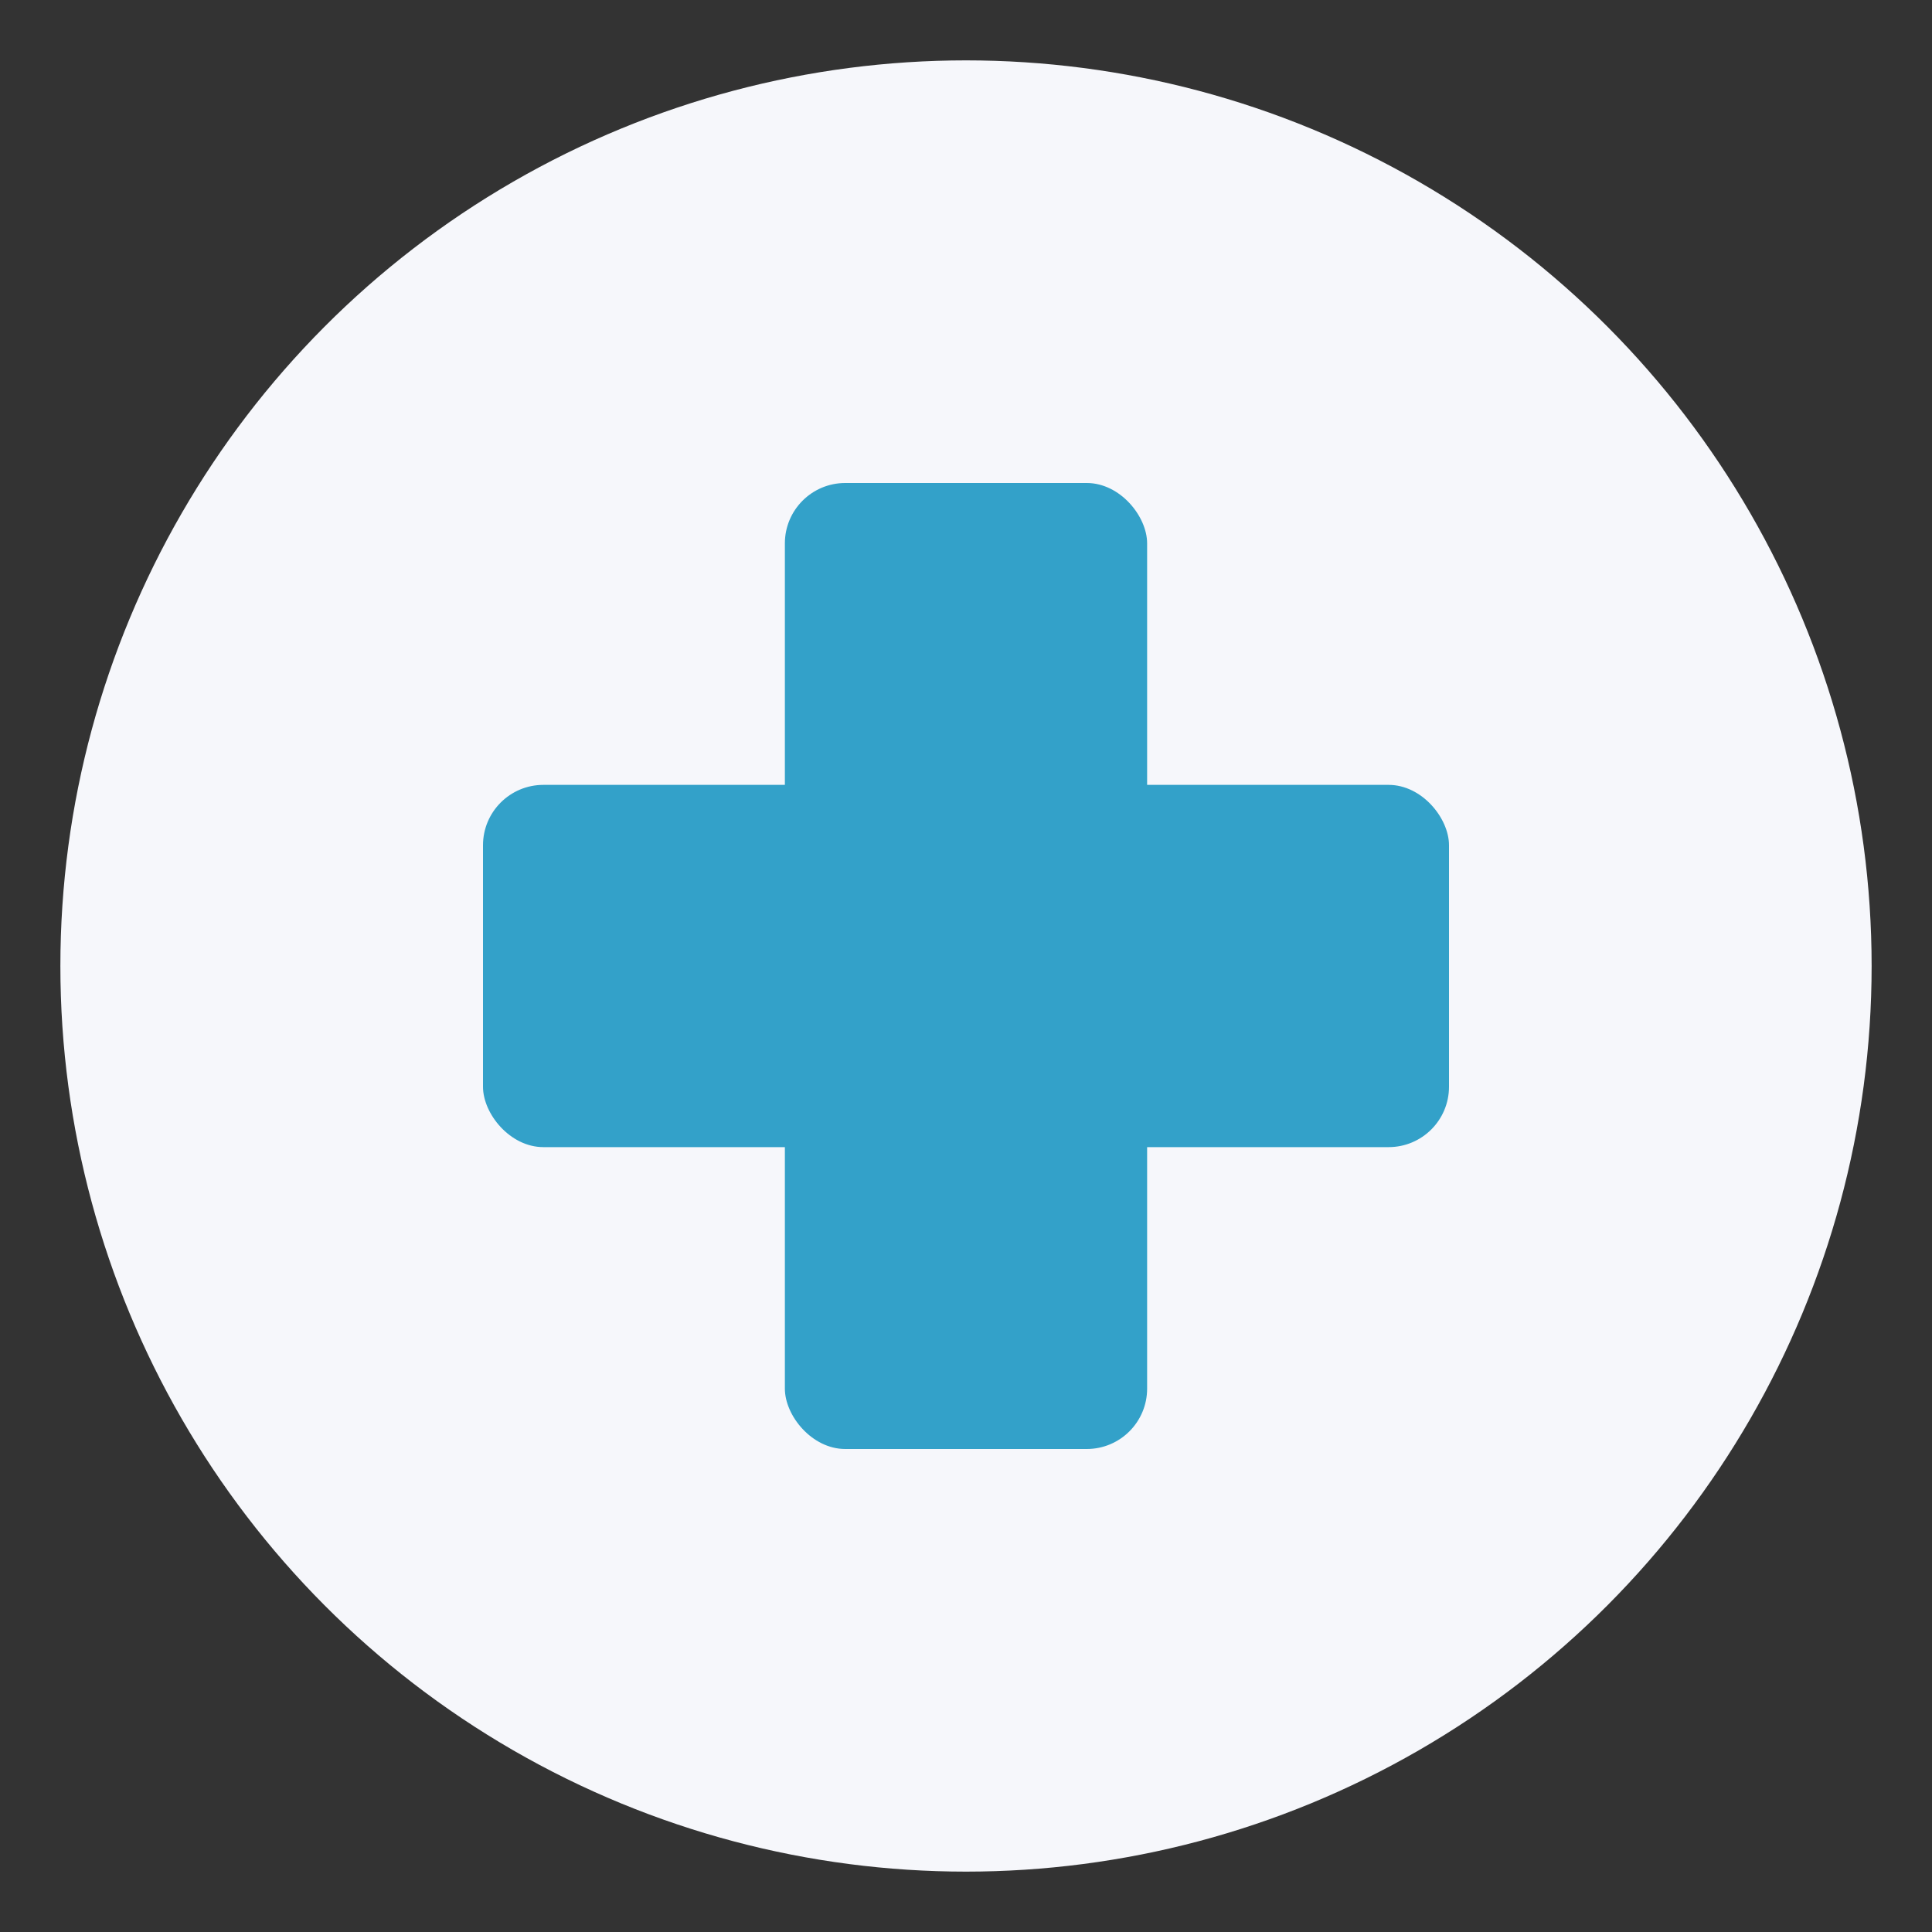
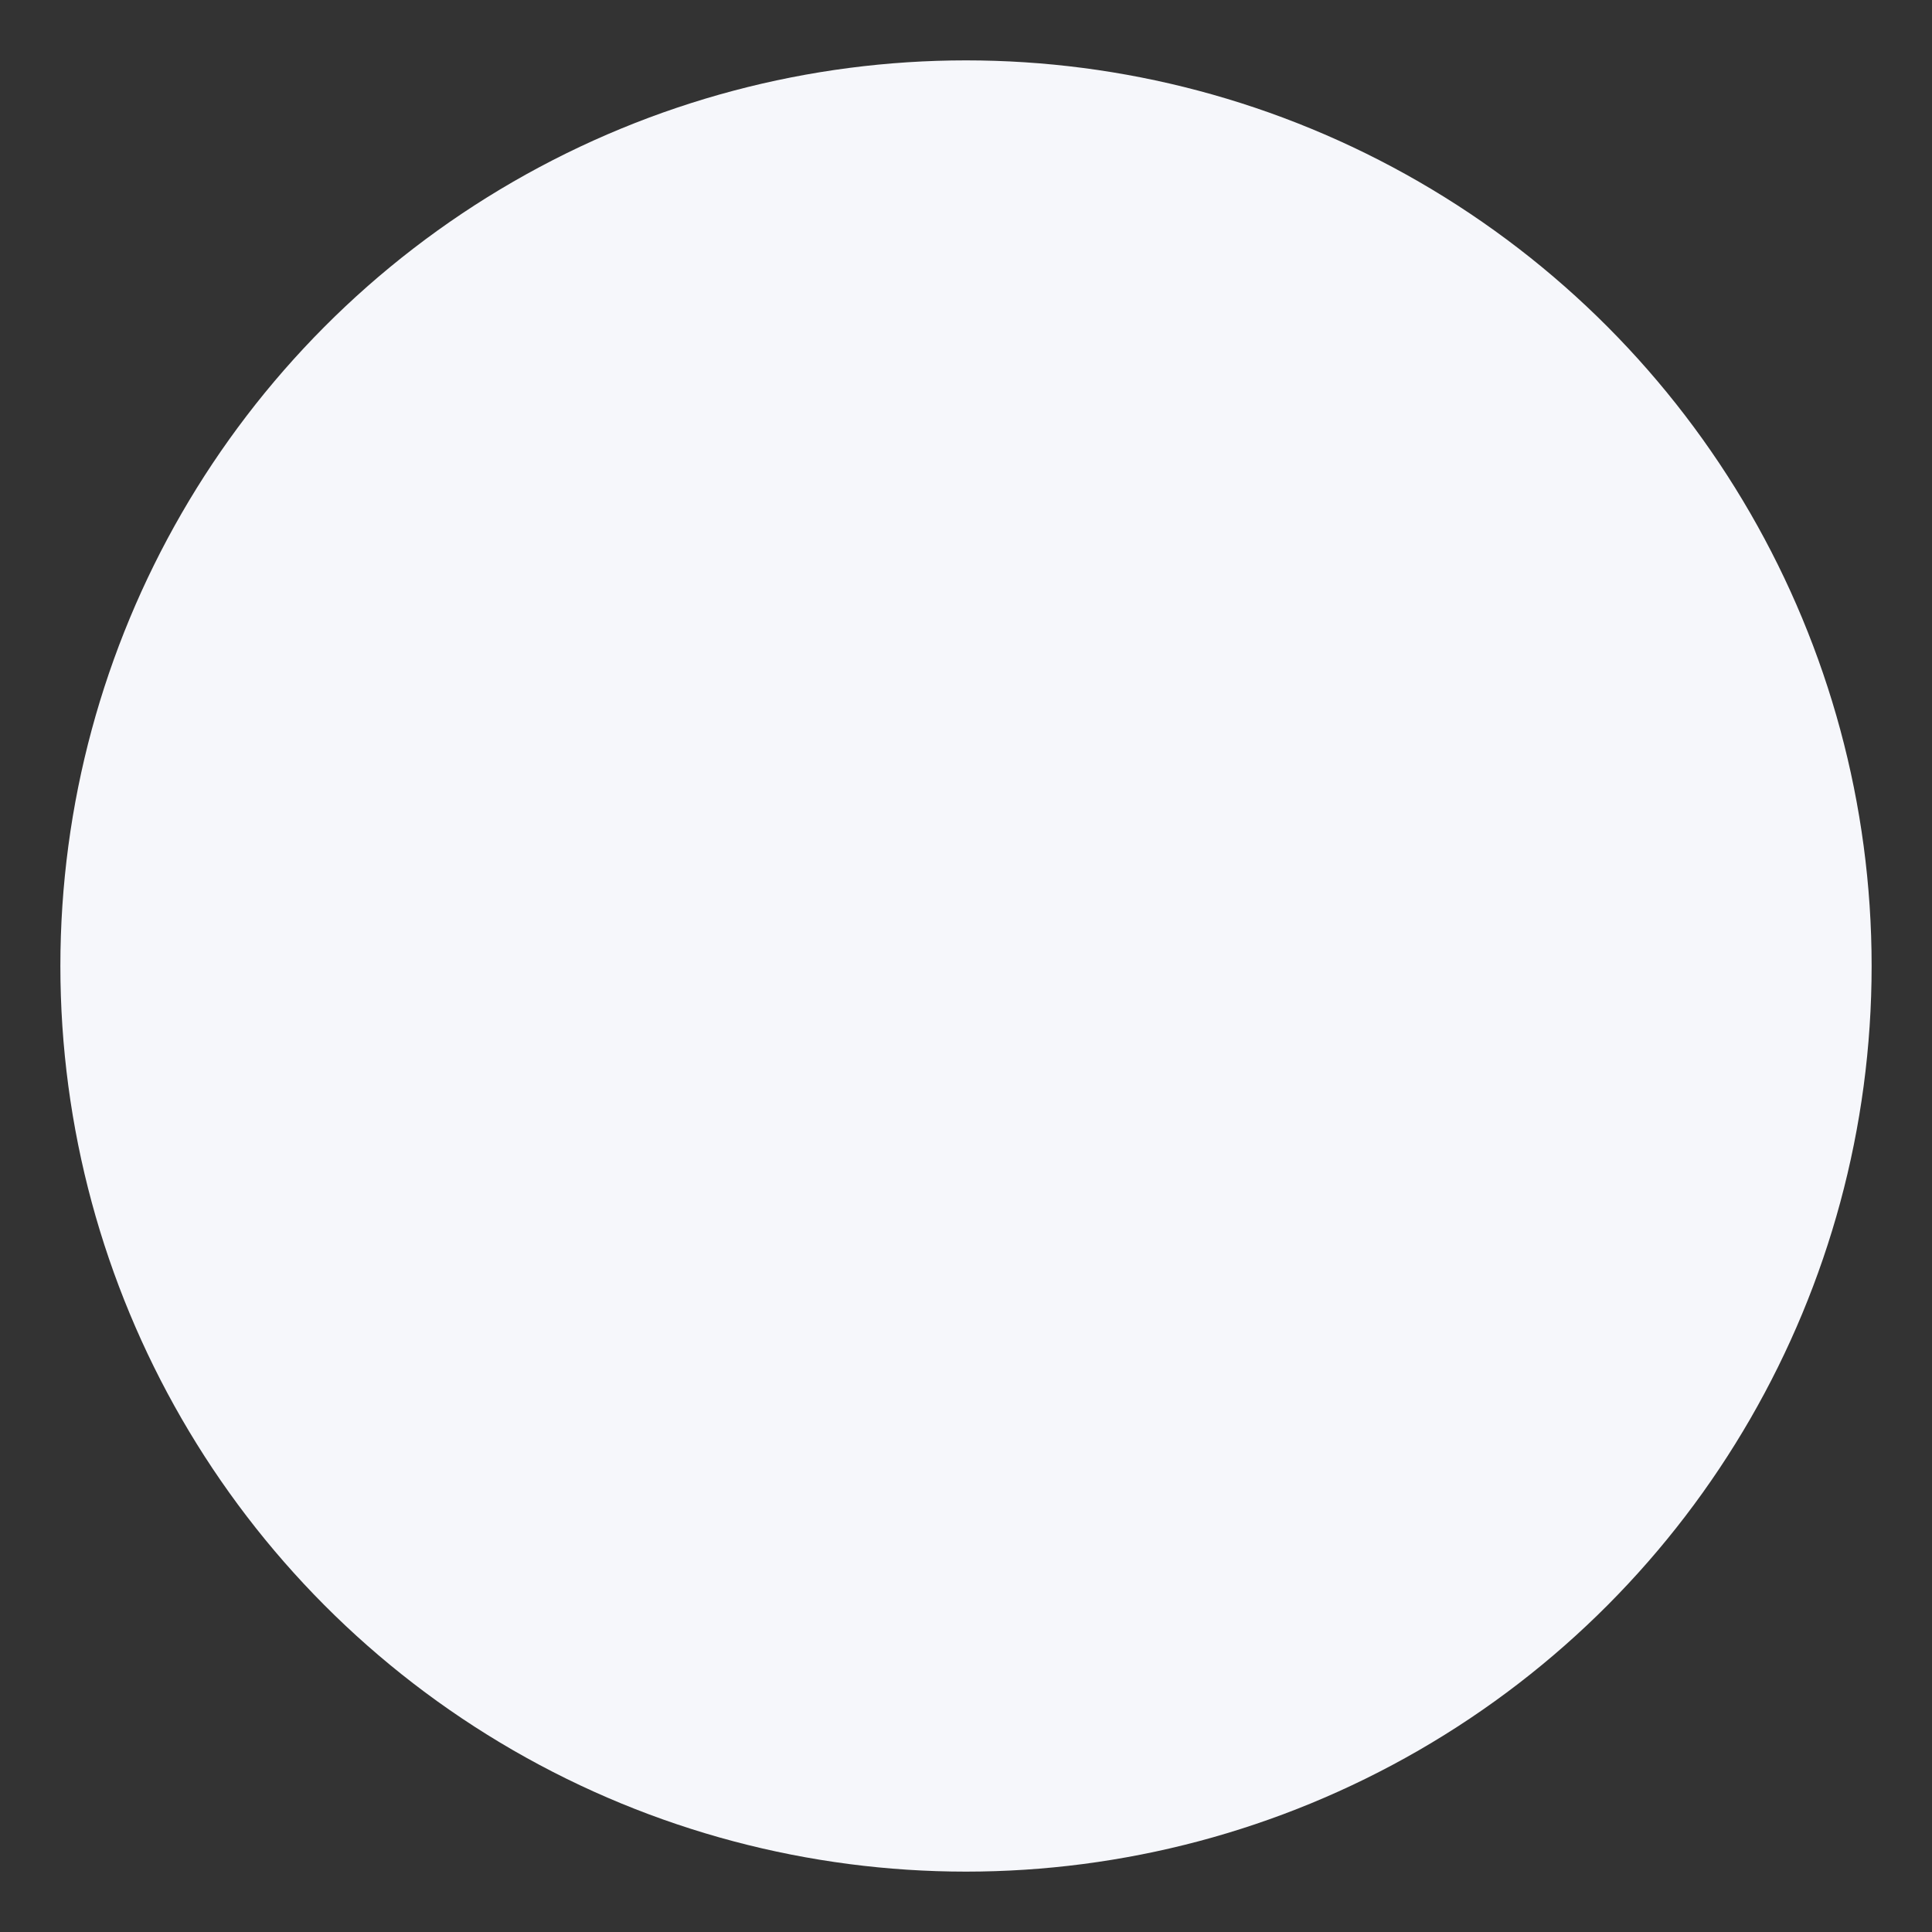
<svg xmlns="http://www.w3.org/2000/svg" width="32" height="32" viewBox="0 0 32 32">
  <rect x="0" y="0" width="32" height="32" fill="#333333" stroke="none" />
  <circle cx="16" cy="16" r="15" fill="#F6F7FB" />
-   <rect x="13" y="8" width="6" height="16" rx="1" fill="#33A1C9" />
-   <rect x="8" y="13" width="16" height="6" rx="1" fill="#33A1C9" />
</svg>